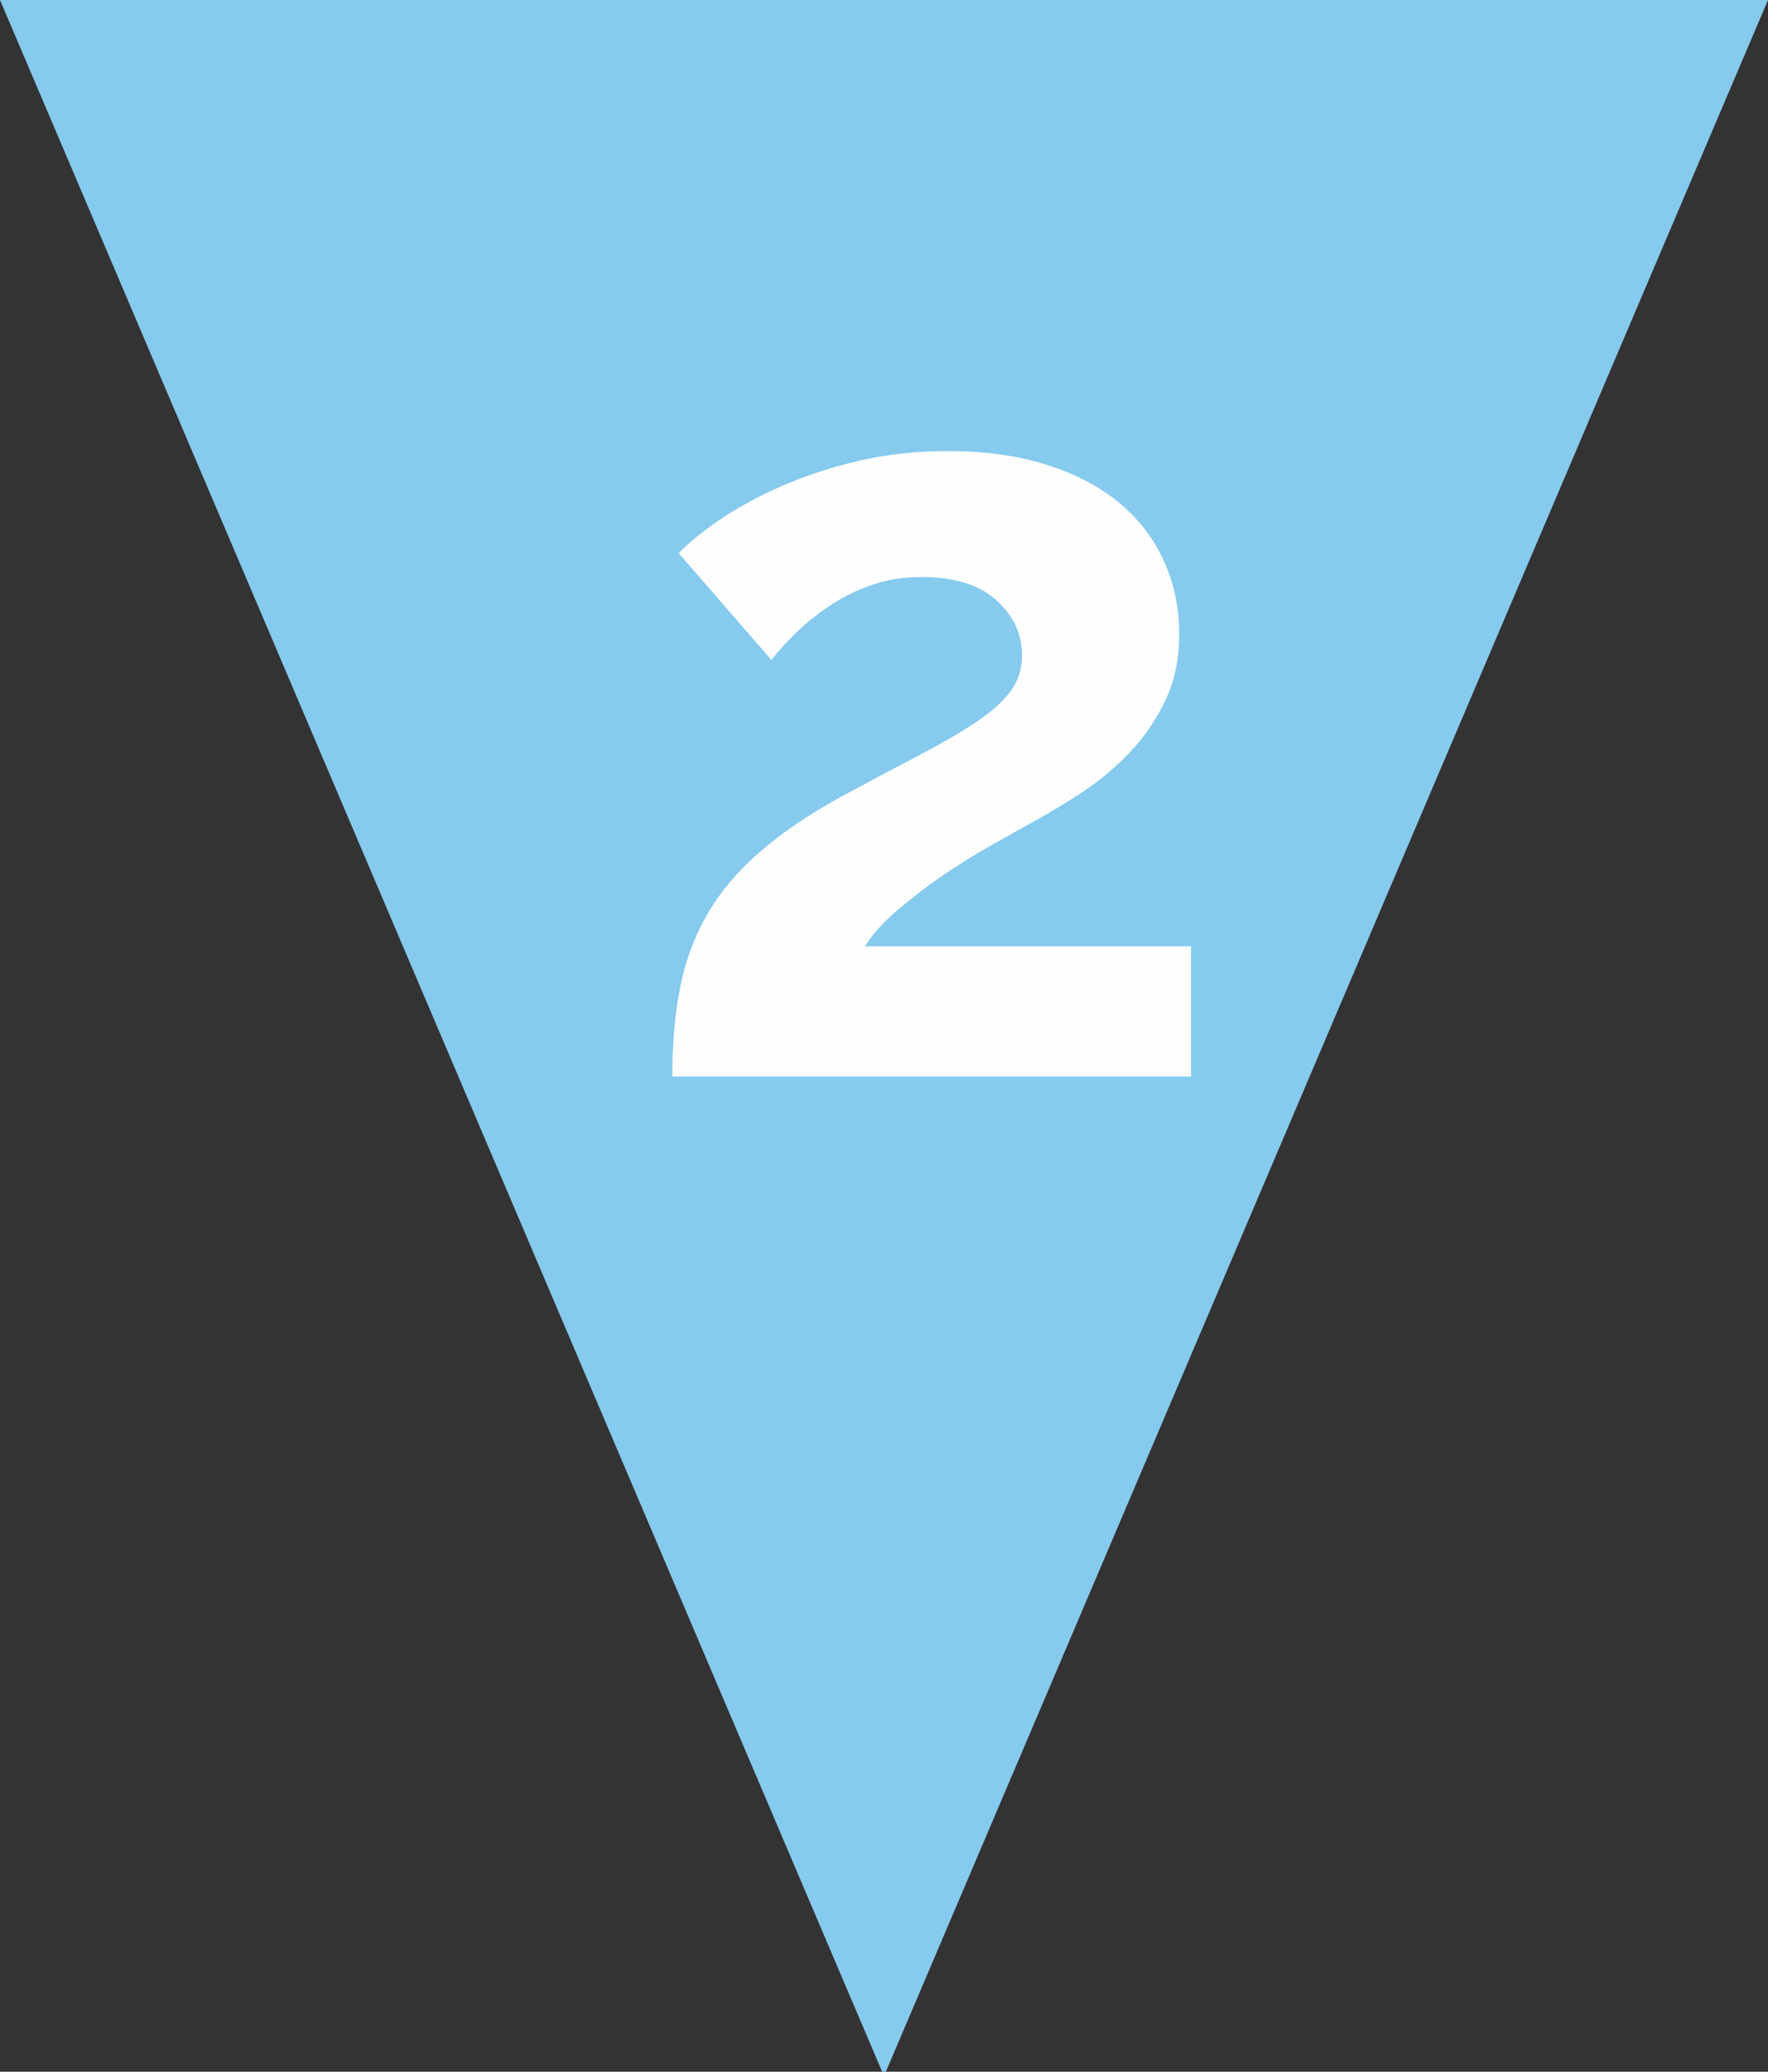
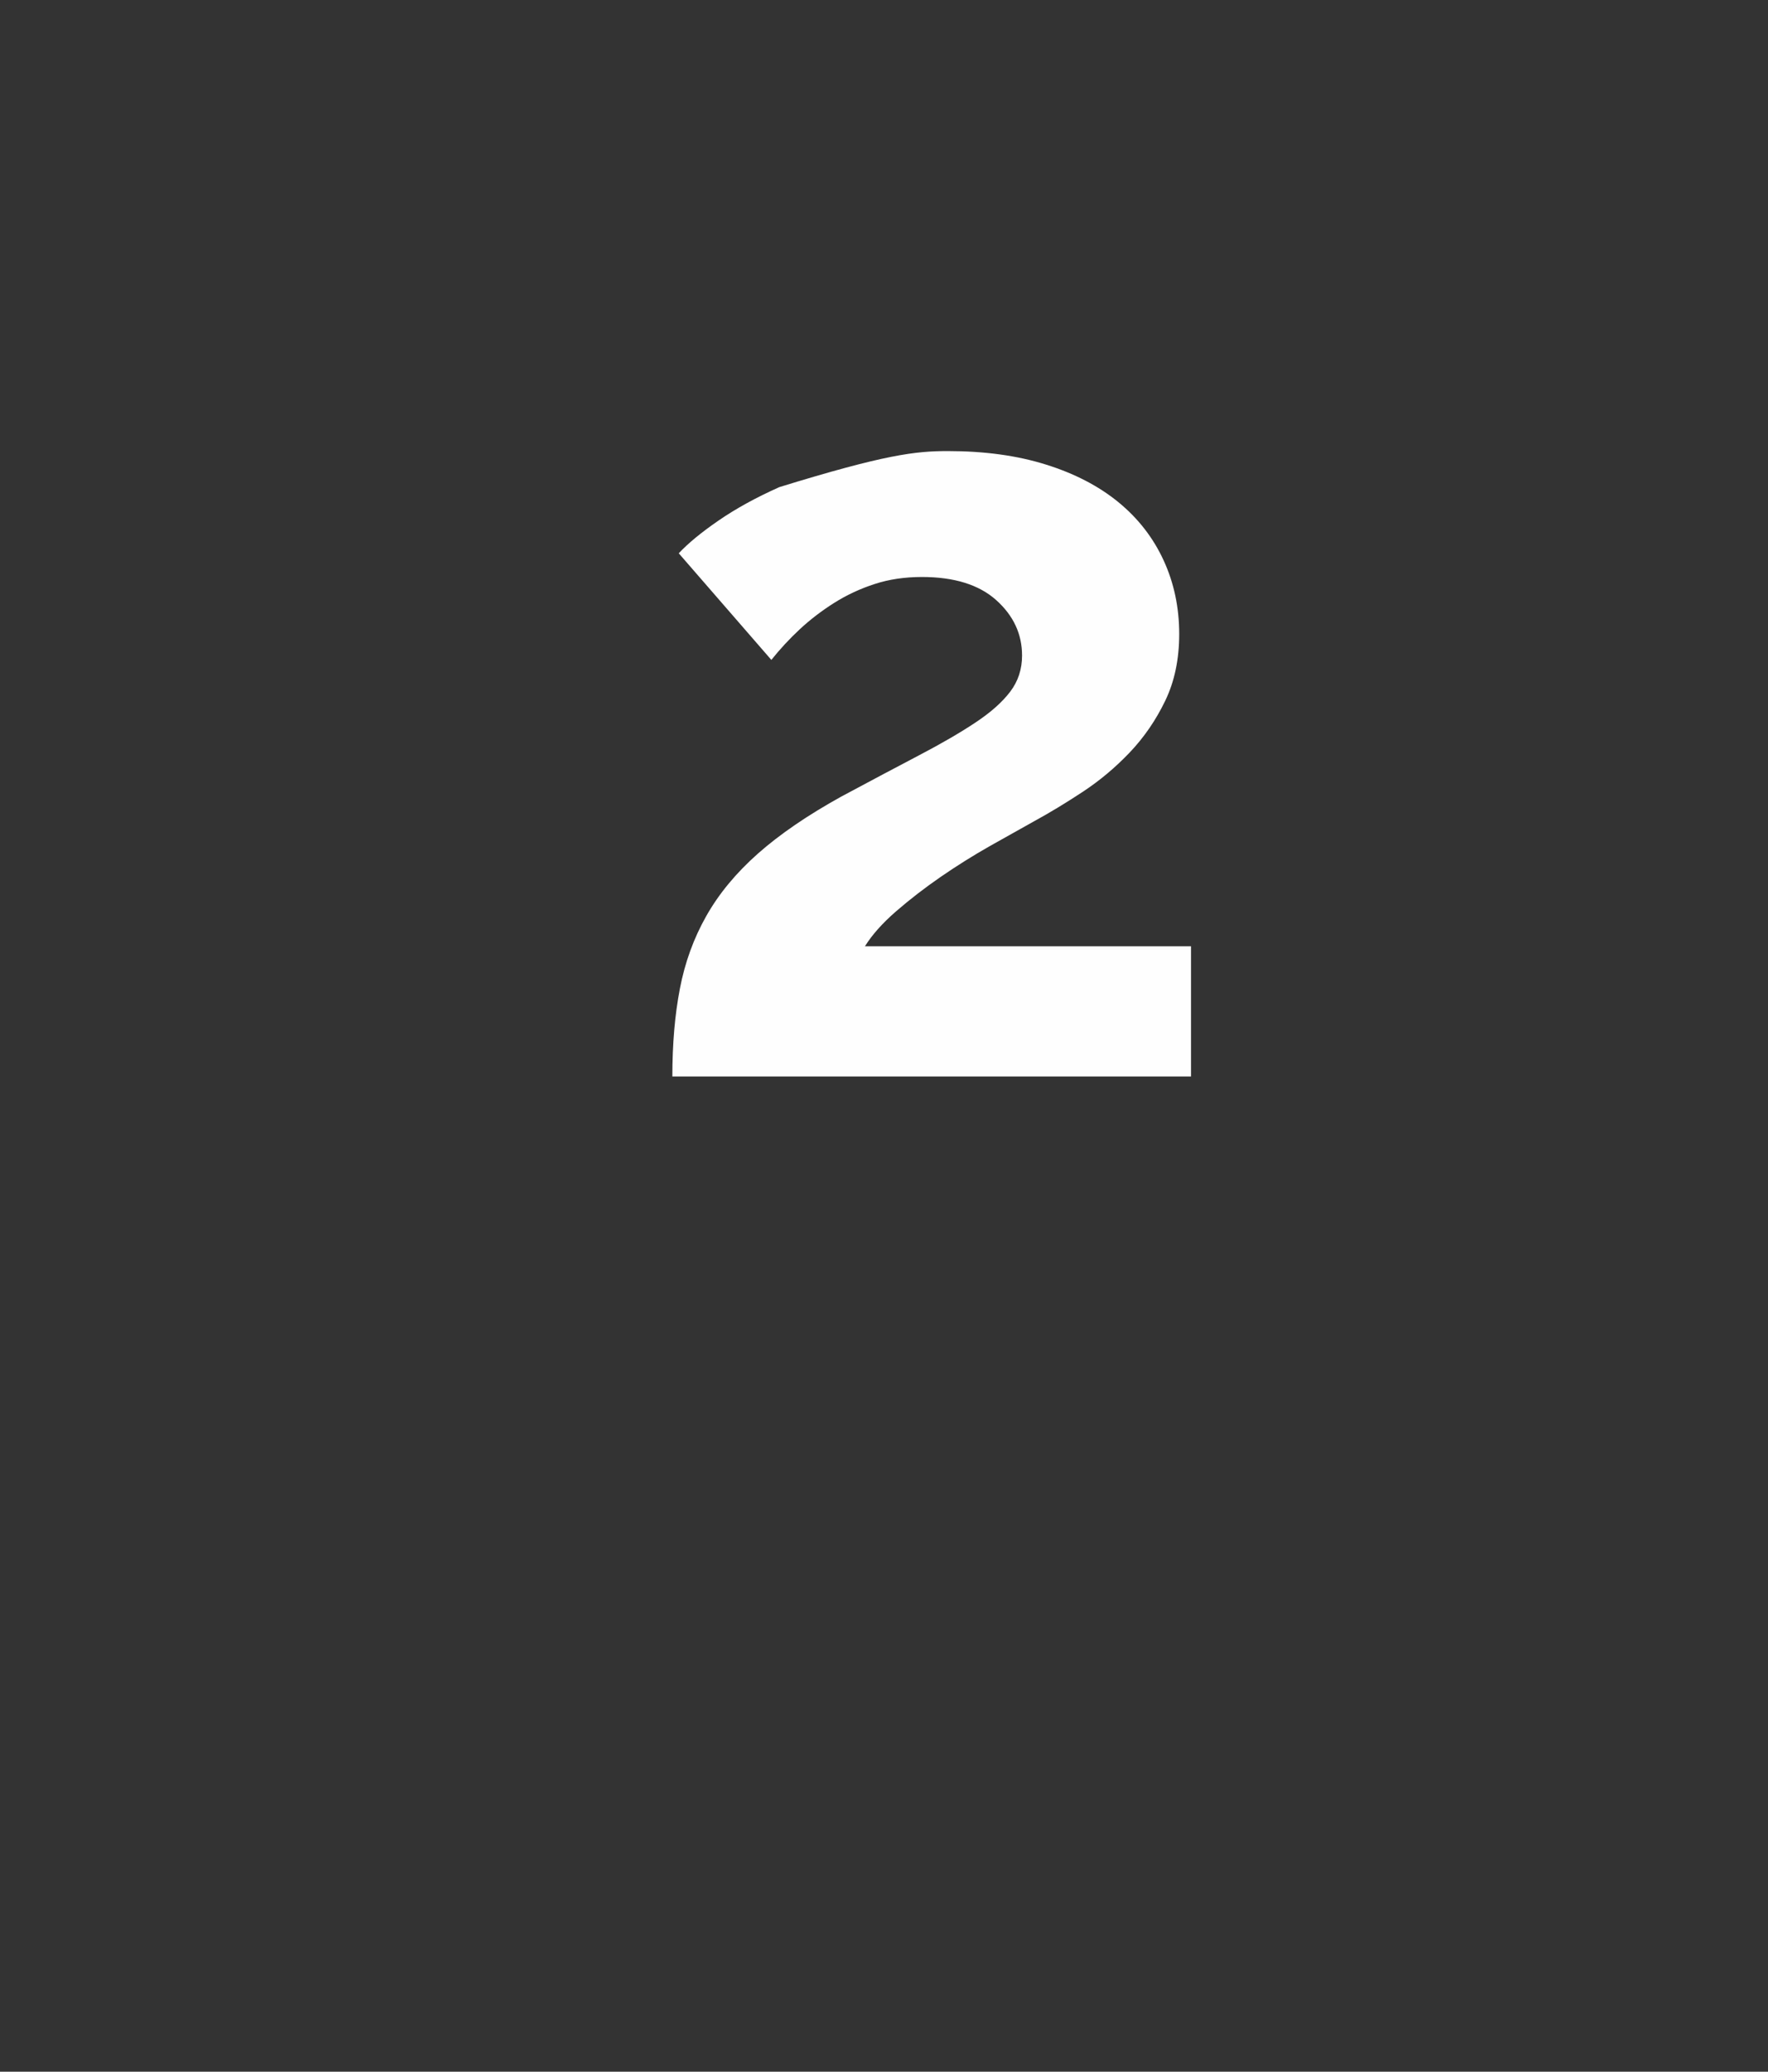
<svg xmlns="http://www.w3.org/2000/svg" width="35px" height="41px" viewBox="0 0 35 41" version="1.1">
  <rect x="0" y="0" width="35" height="41" fill="#333333" stroke="none" />
  <title>Page 1@2x</title>
  <desc>Created with Sketch.</desc>
  <defs />
  <g id="Desktop-HD" stroke="none" stroke-width="1" fill="none" fill-rule="evenodd" transform="translate(-320, -2004)">
    <g id="Process" transform="translate(-301, 1746)">
      <g id="row1-copy" transform="translate(621, 254)">
        <g id="Page-1" transform="translate(0, 4)">
-           <polygon id="Fill-1" fill="#86CAEE" points="17.5 41.087 0 0 35 0 29.707 12.427" />
-           <path d="M13.31,21.304 C13.31,20.665 13.359,20.086 13.459,19.568 C13.558,19.05 13.732,18.57 13.981,18.13 C14.229,17.69 14.57,17.278 15.003,16.894 C15.436,16.511 15.987,16.134 16.654,15.765 C17.237,15.453 17.752,15.179 18.199,14.945 C18.646,14.711 19.019,14.494 19.317,14.295 C19.616,14.096 19.843,13.894 19.999,13.688 C20.155,13.482 20.233,13.244 20.233,12.974 C20.233,12.548 20.063,12.183 19.722,11.877 C19.381,11.572 18.891,11.419 18.252,11.419 C17.911,11.419 17.599,11.465 17.315,11.558 C17.031,11.65 16.764,11.774 16.516,11.93 C16.267,12.087 16.04,12.261 15.834,12.452 C15.628,12.644 15.44,12.847 15.27,13.06 L13.437,10.95 C13.622,10.752 13.885,10.535 14.226,10.301 C14.567,10.066 14.968,9.846 15.429,9.64 C15.891,9.434 16.402,9.264 16.963,9.129 C17.524,8.994 18.124,8.927 18.763,8.927 C19.488,8.927 20.134,9.015 20.702,9.193 C21.27,9.37 21.75,9.619 22.14,9.938 C22.531,10.258 22.829,10.642 23.035,11.089 C23.241,11.536 23.344,12.023 23.344,12.548 C23.344,13.045 23.252,13.486 23.067,13.869 C22.882,14.253 22.648,14.593 22.364,14.892 C22.08,15.19 21.771,15.449 21.437,15.669 C21.103,15.889 20.78,16.085 20.468,16.255 C20.212,16.397 19.921,16.561 19.594,16.745 C19.268,16.93 18.945,17.132 18.625,17.352 C18.305,17.573 18.011,17.8 17.741,18.034 C17.471,18.268 17.265,18.499 17.123,18.727 L23.578,18.727 L23.578,21.304 L13.31,21.304 Z" id="1" fill="#FEFEFE" />
+           <path d="M13.31,21.304 C13.31,20.665 13.359,20.086 13.459,19.568 C13.558,19.05 13.732,18.57 13.981,18.13 C14.229,17.69 14.57,17.278 15.003,16.894 C15.436,16.511 15.987,16.134 16.654,15.765 C17.237,15.453 17.752,15.179 18.199,14.945 C18.646,14.711 19.019,14.494 19.317,14.295 C19.616,14.096 19.843,13.894 19.999,13.688 C20.155,13.482 20.233,13.244 20.233,12.974 C20.233,12.548 20.063,12.183 19.722,11.877 C19.381,11.572 18.891,11.419 18.252,11.419 C17.911,11.419 17.599,11.465 17.315,11.558 C17.031,11.65 16.764,11.774 16.516,11.93 C16.267,12.087 16.04,12.261 15.834,12.452 C15.628,12.644 15.44,12.847 15.27,13.06 L13.437,10.95 C13.622,10.752 13.885,10.535 14.226,10.301 C14.567,10.066 14.968,9.846 15.429,9.64 C17.524,8.994 18.124,8.927 18.763,8.927 C19.488,8.927 20.134,9.015 20.702,9.193 C21.27,9.37 21.75,9.619 22.14,9.938 C22.531,10.258 22.829,10.642 23.035,11.089 C23.241,11.536 23.344,12.023 23.344,12.548 C23.344,13.045 23.252,13.486 23.067,13.869 C22.882,14.253 22.648,14.593 22.364,14.892 C22.08,15.19 21.771,15.449 21.437,15.669 C21.103,15.889 20.78,16.085 20.468,16.255 C20.212,16.397 19.921,16.561 19.594,16.745 C19.268,16.93 18.945,17.132 18.625,17.352 C18.305,17.573 18.011,17.8 17.741,18.034 C17.471,18.268 17.265,18.499 17.123,18.727 L23.578,18.727 L23.578,21.304 L13.31,21.304 Z" id="1" fill="#FEFEFE" />
        </g>
      </g>
    </g>
  </g>
</svg>